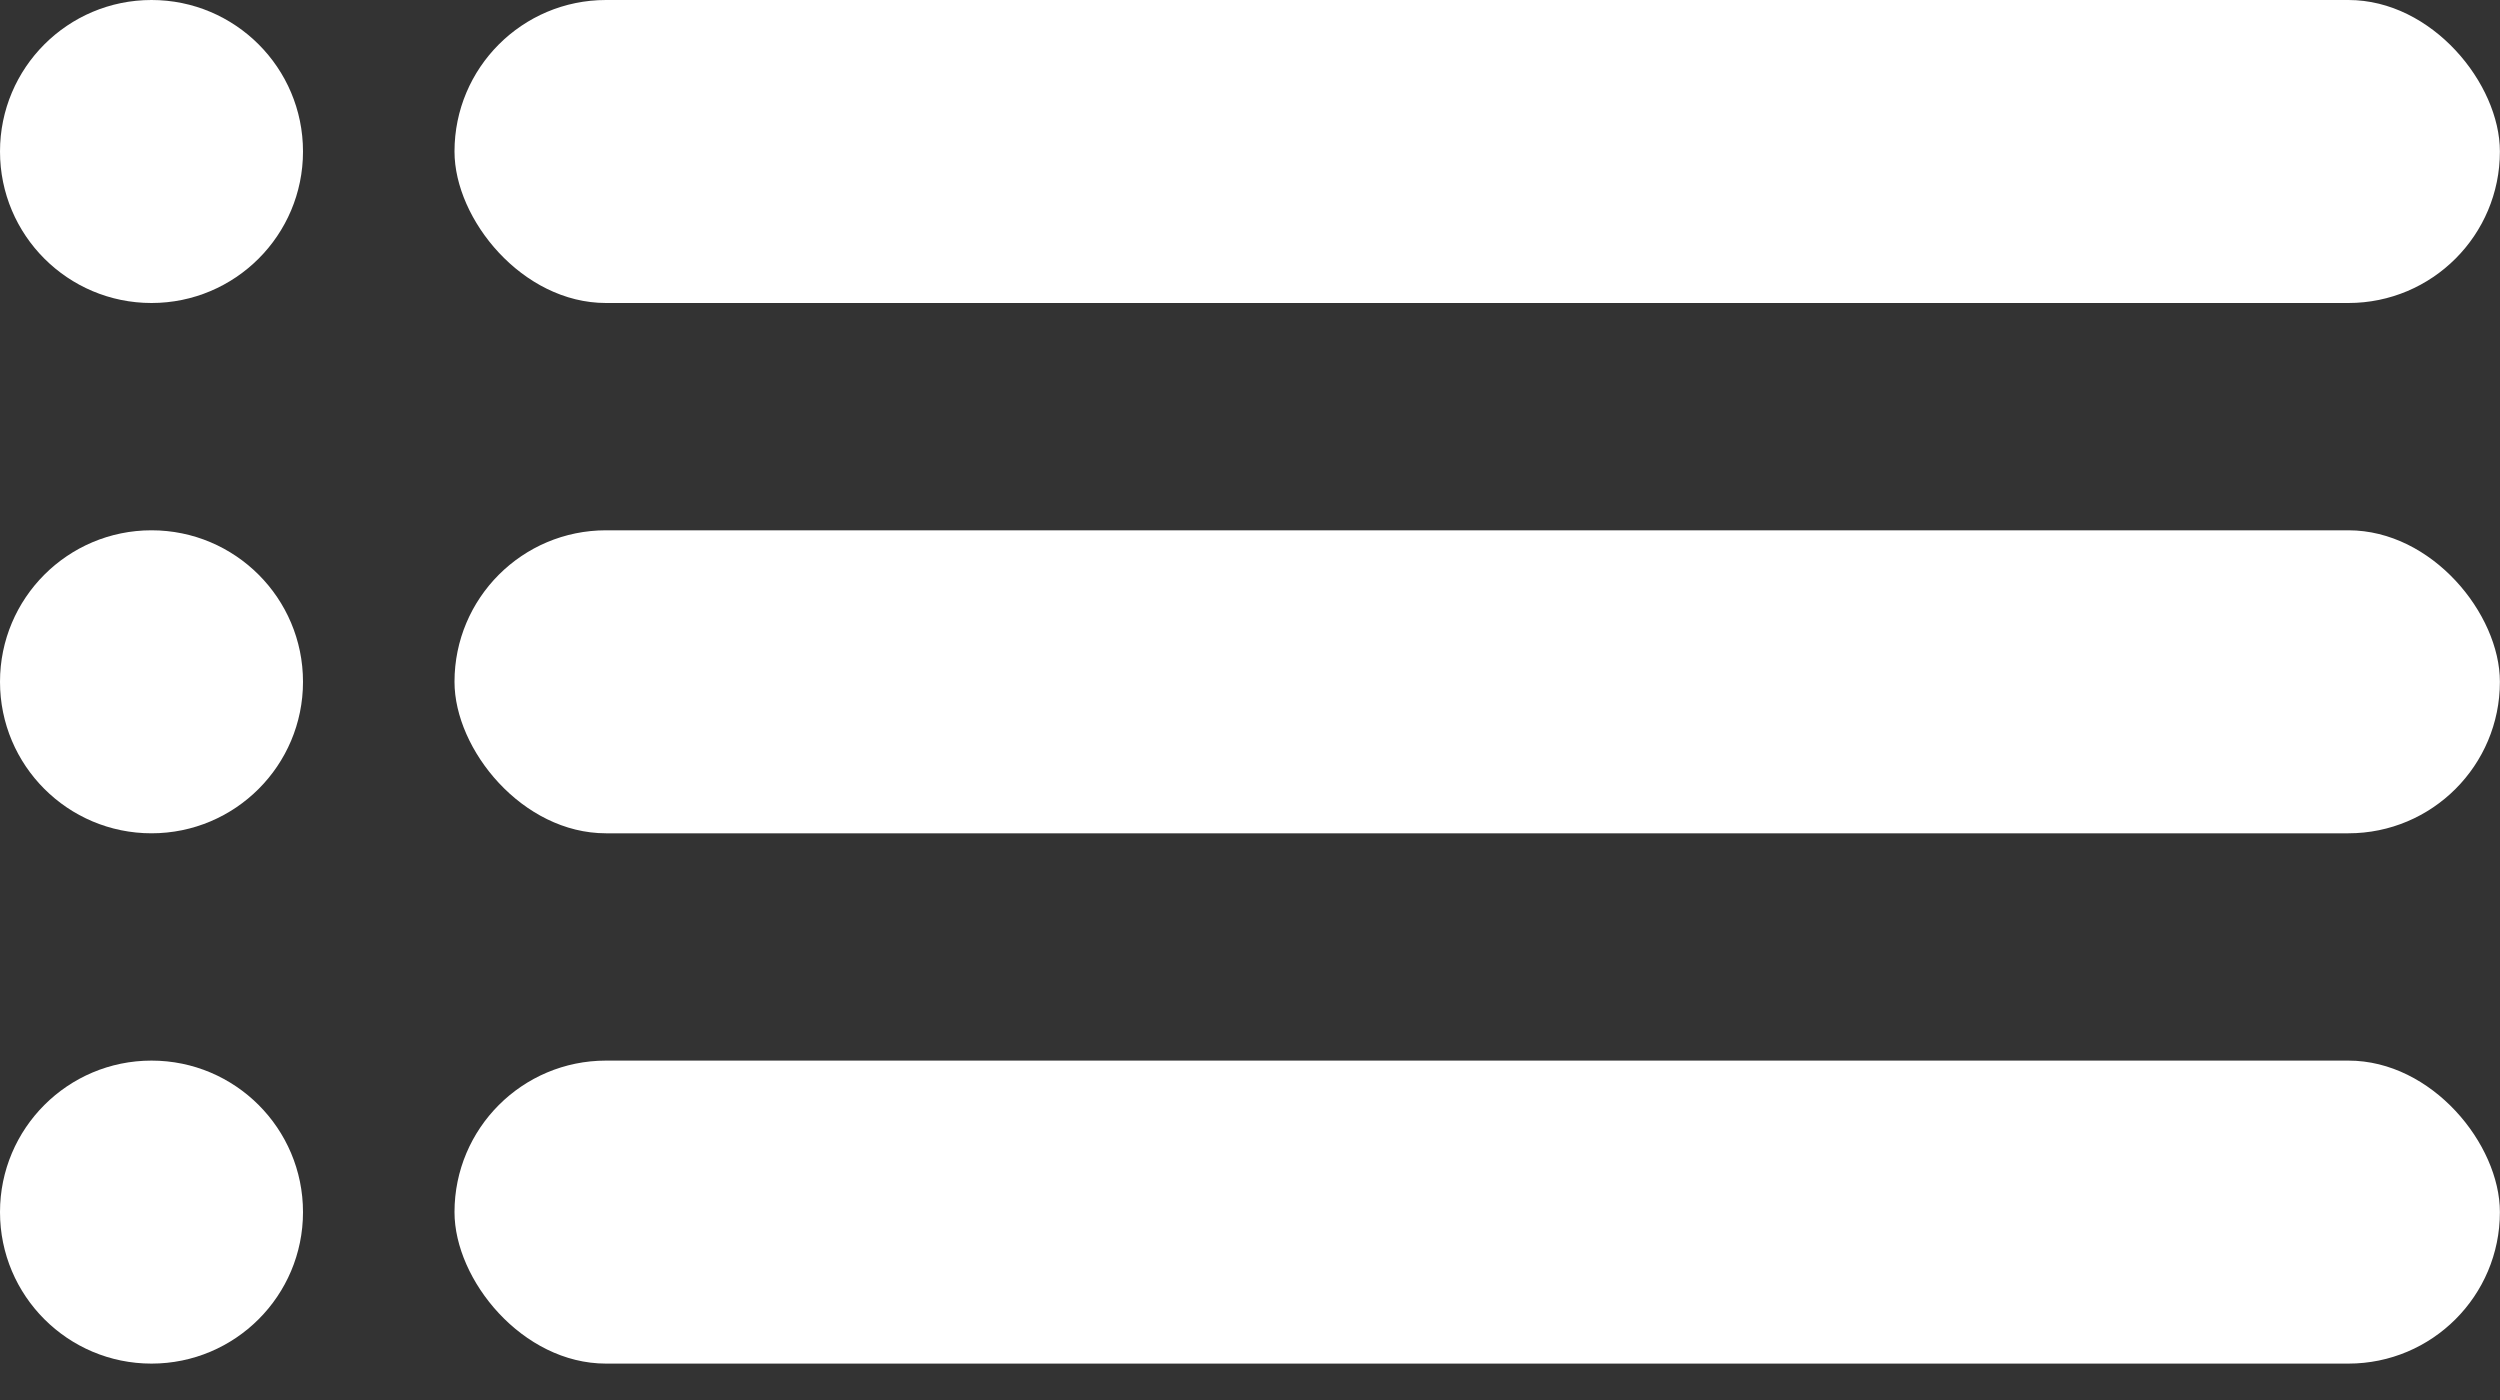
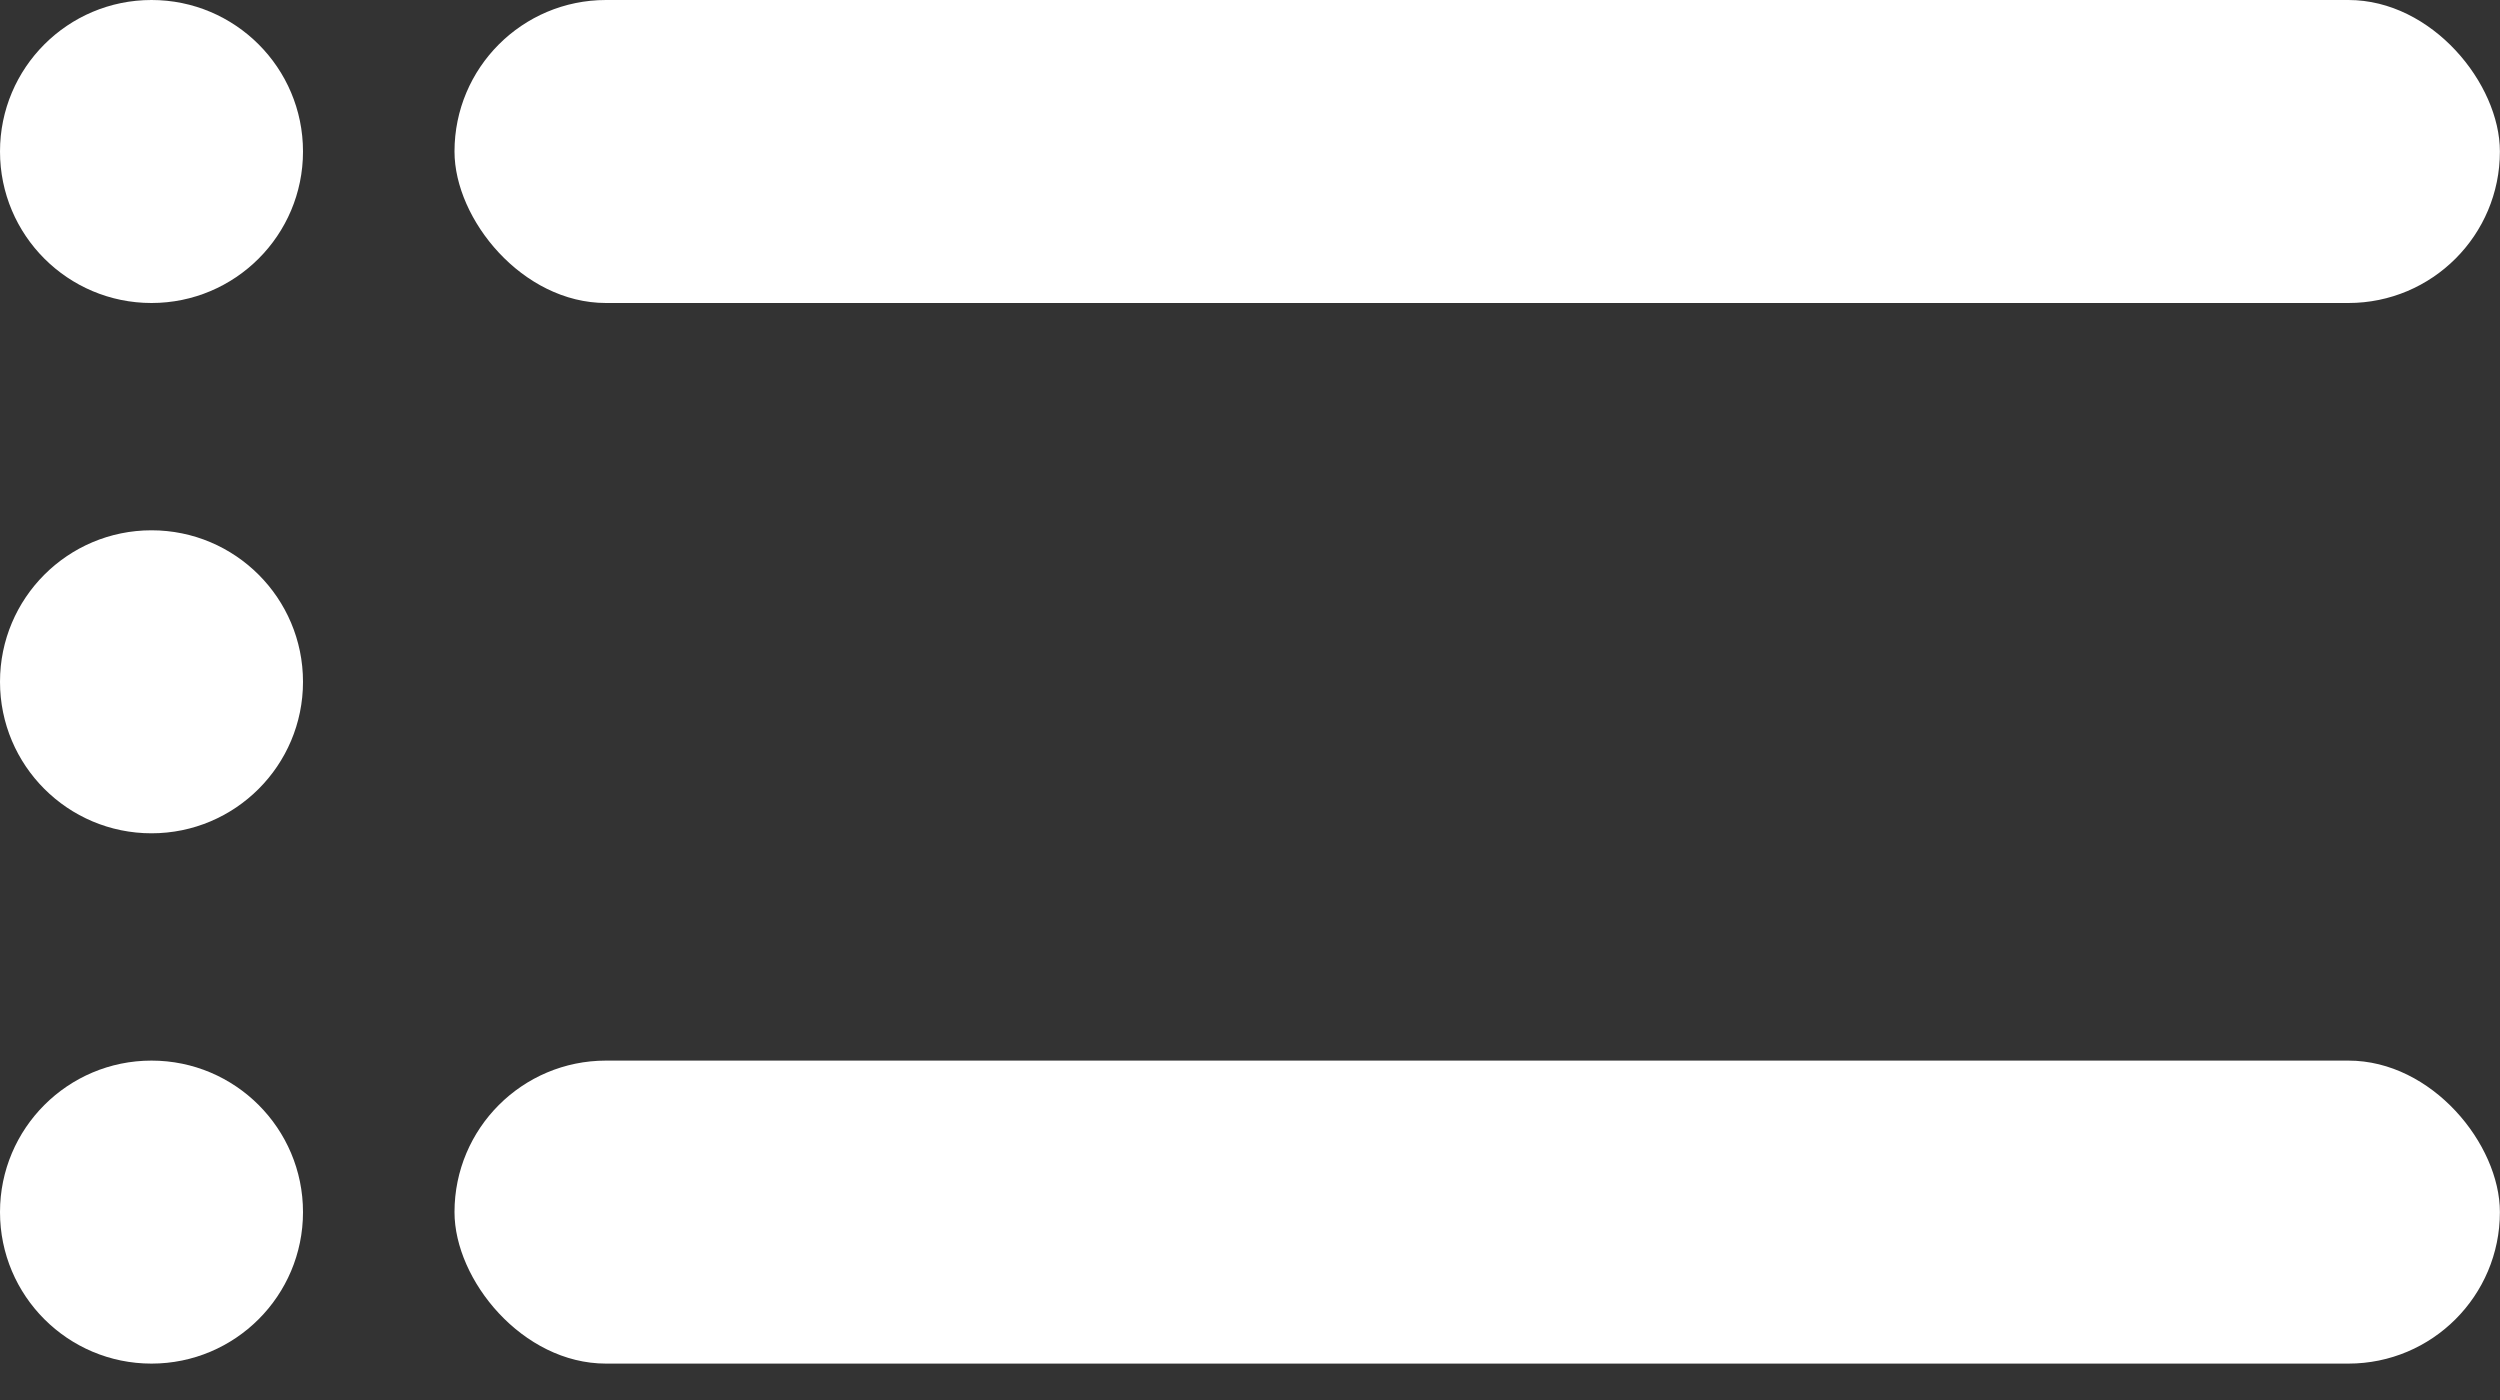
<svg xmlns="http://www.w3.org/2000/svg" width="25" height="14" viewBox="0 0 25 14" fill="none">
  <rect x="0" y="0" width="25" height="14" fill="#333333" stroke="none" />
  <circle cx="1.515" cy="12.121" r="1.515" fill="white" />
  <circle cx="1.515" cy="6.818" r="1.515" fill="white" />
  <circle cx="1.515" cy="1.515" r="1.515" fill="white" />
  <rect x="4.545" width="20.454" height="3.03" rx="1.515" fill="white" />
-   <rect x="4.545" y="5.303" width="20.454" height="3.03" rx="1.515" fill="white" />
  <rect x="4.545" y="10.606" width="20.454" height="3.03" rx="1.515" fill="white" />
</svg>